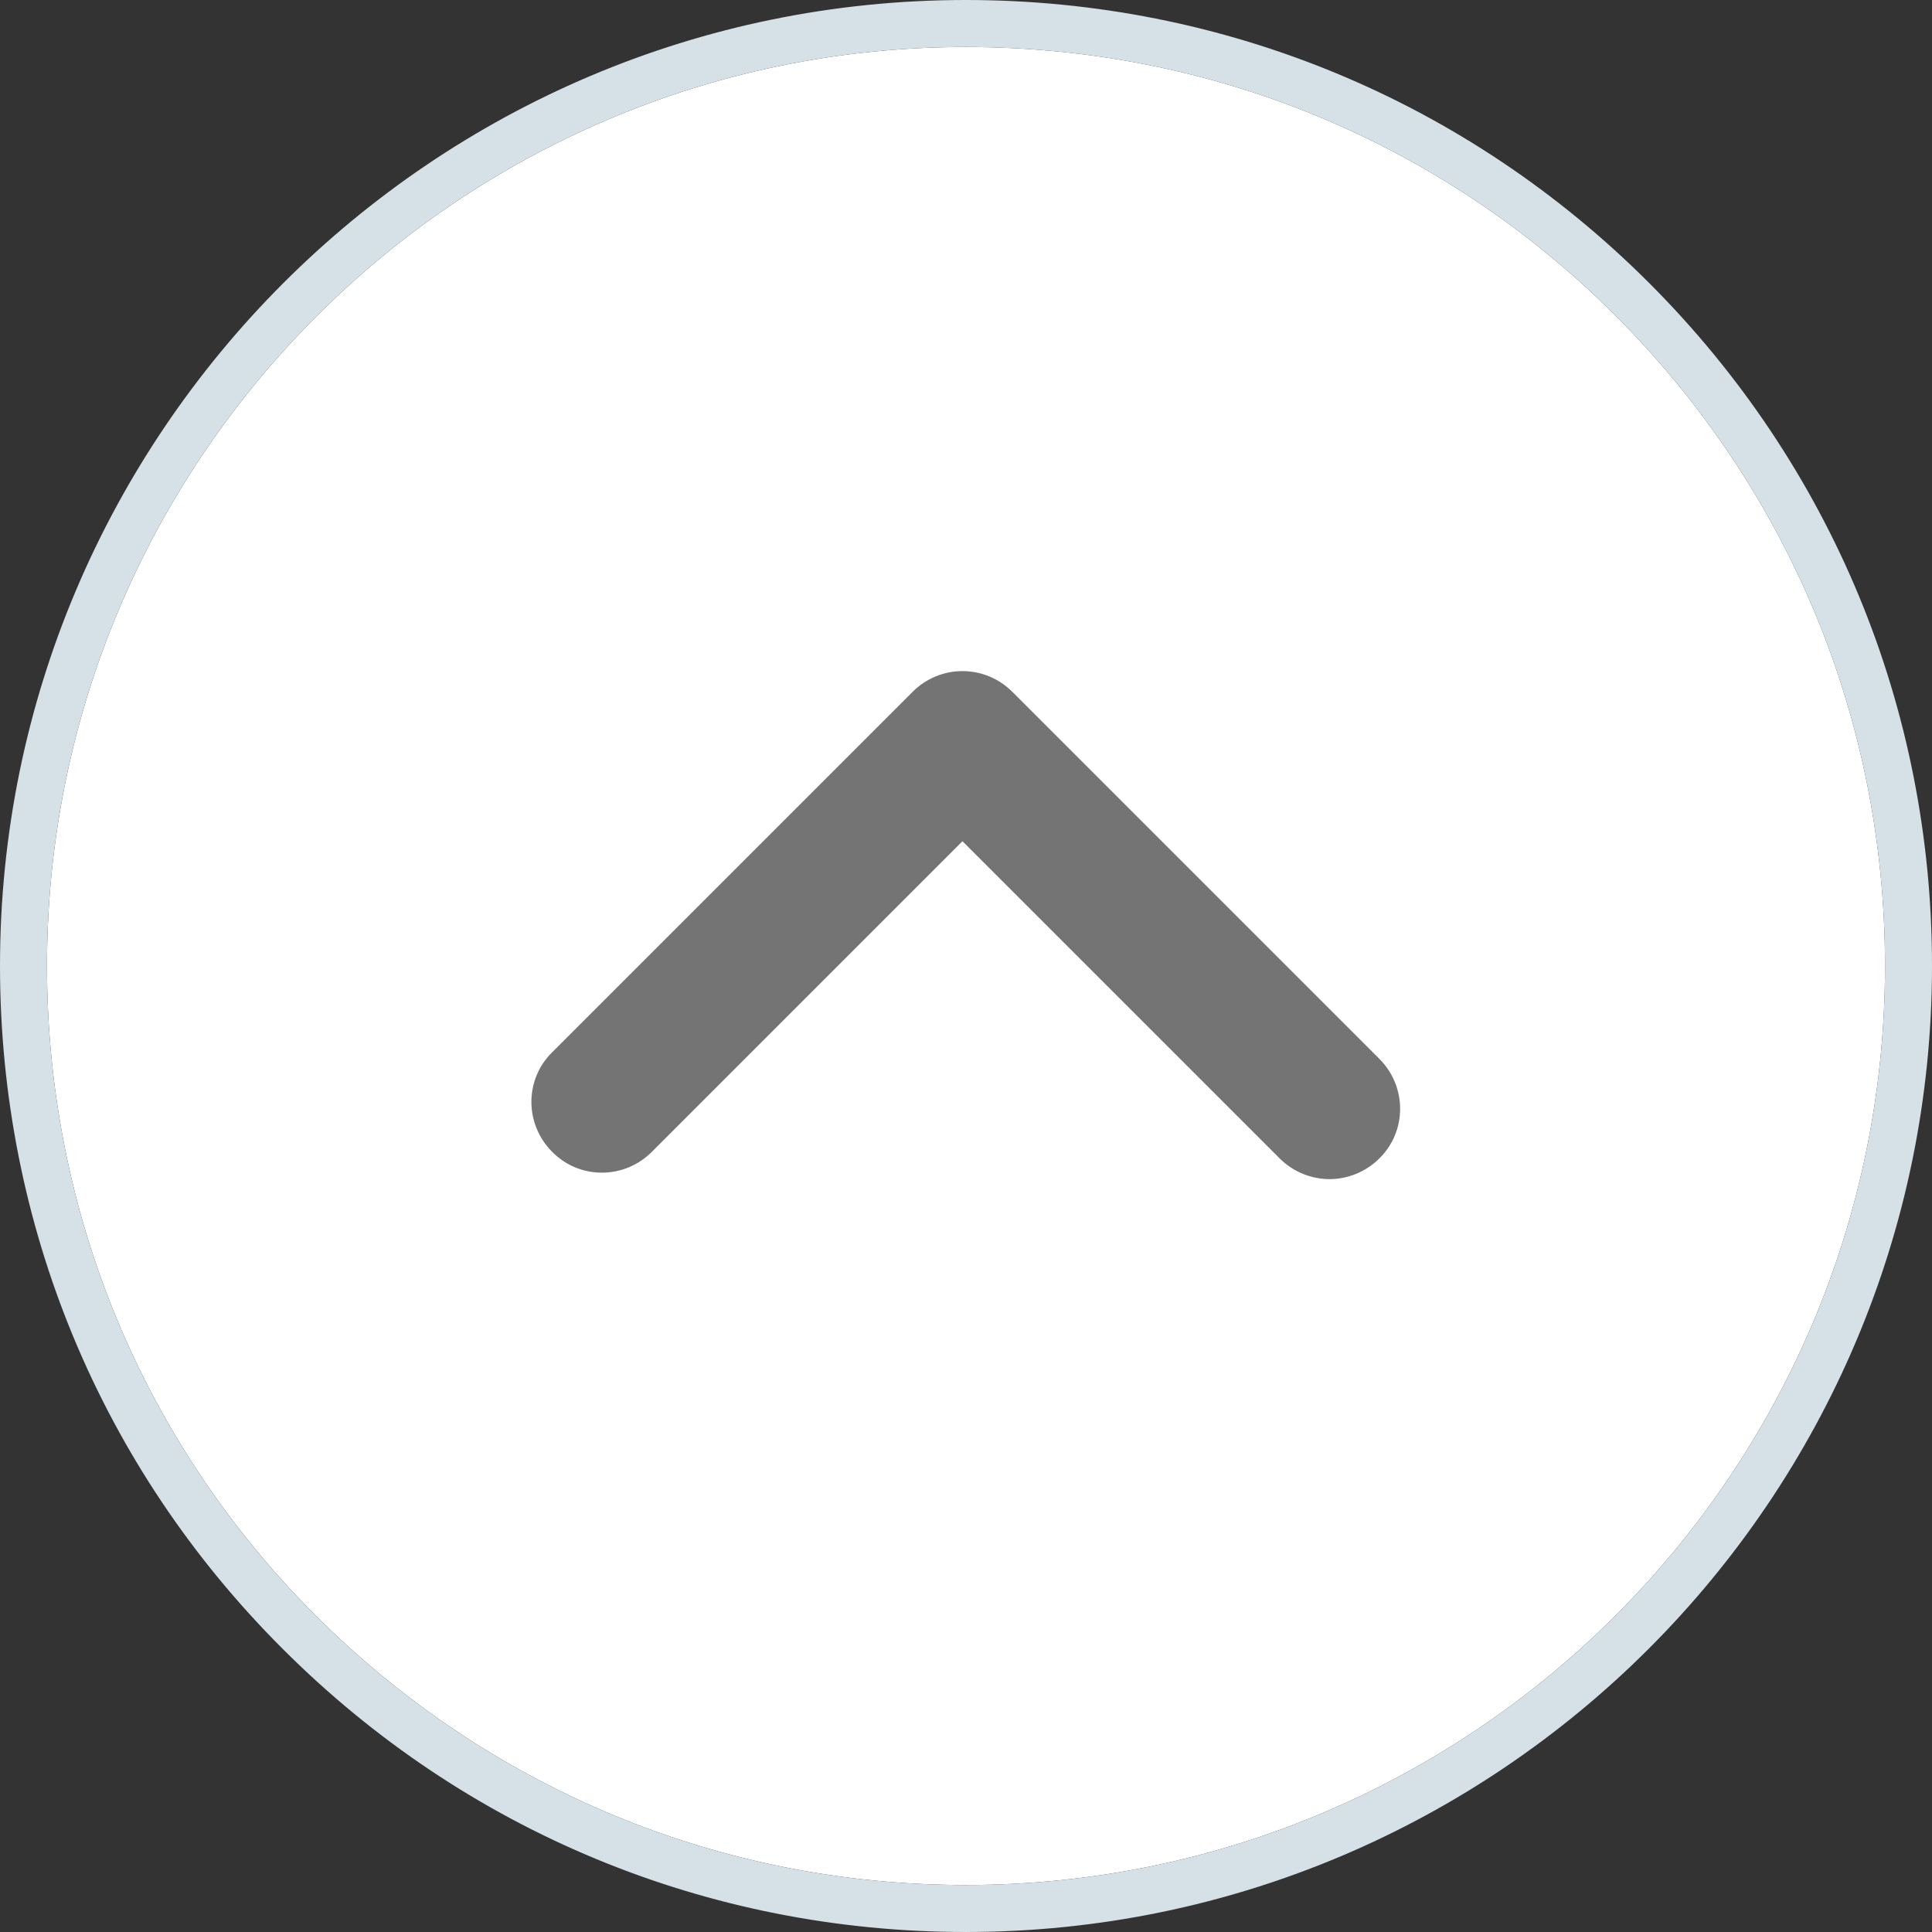
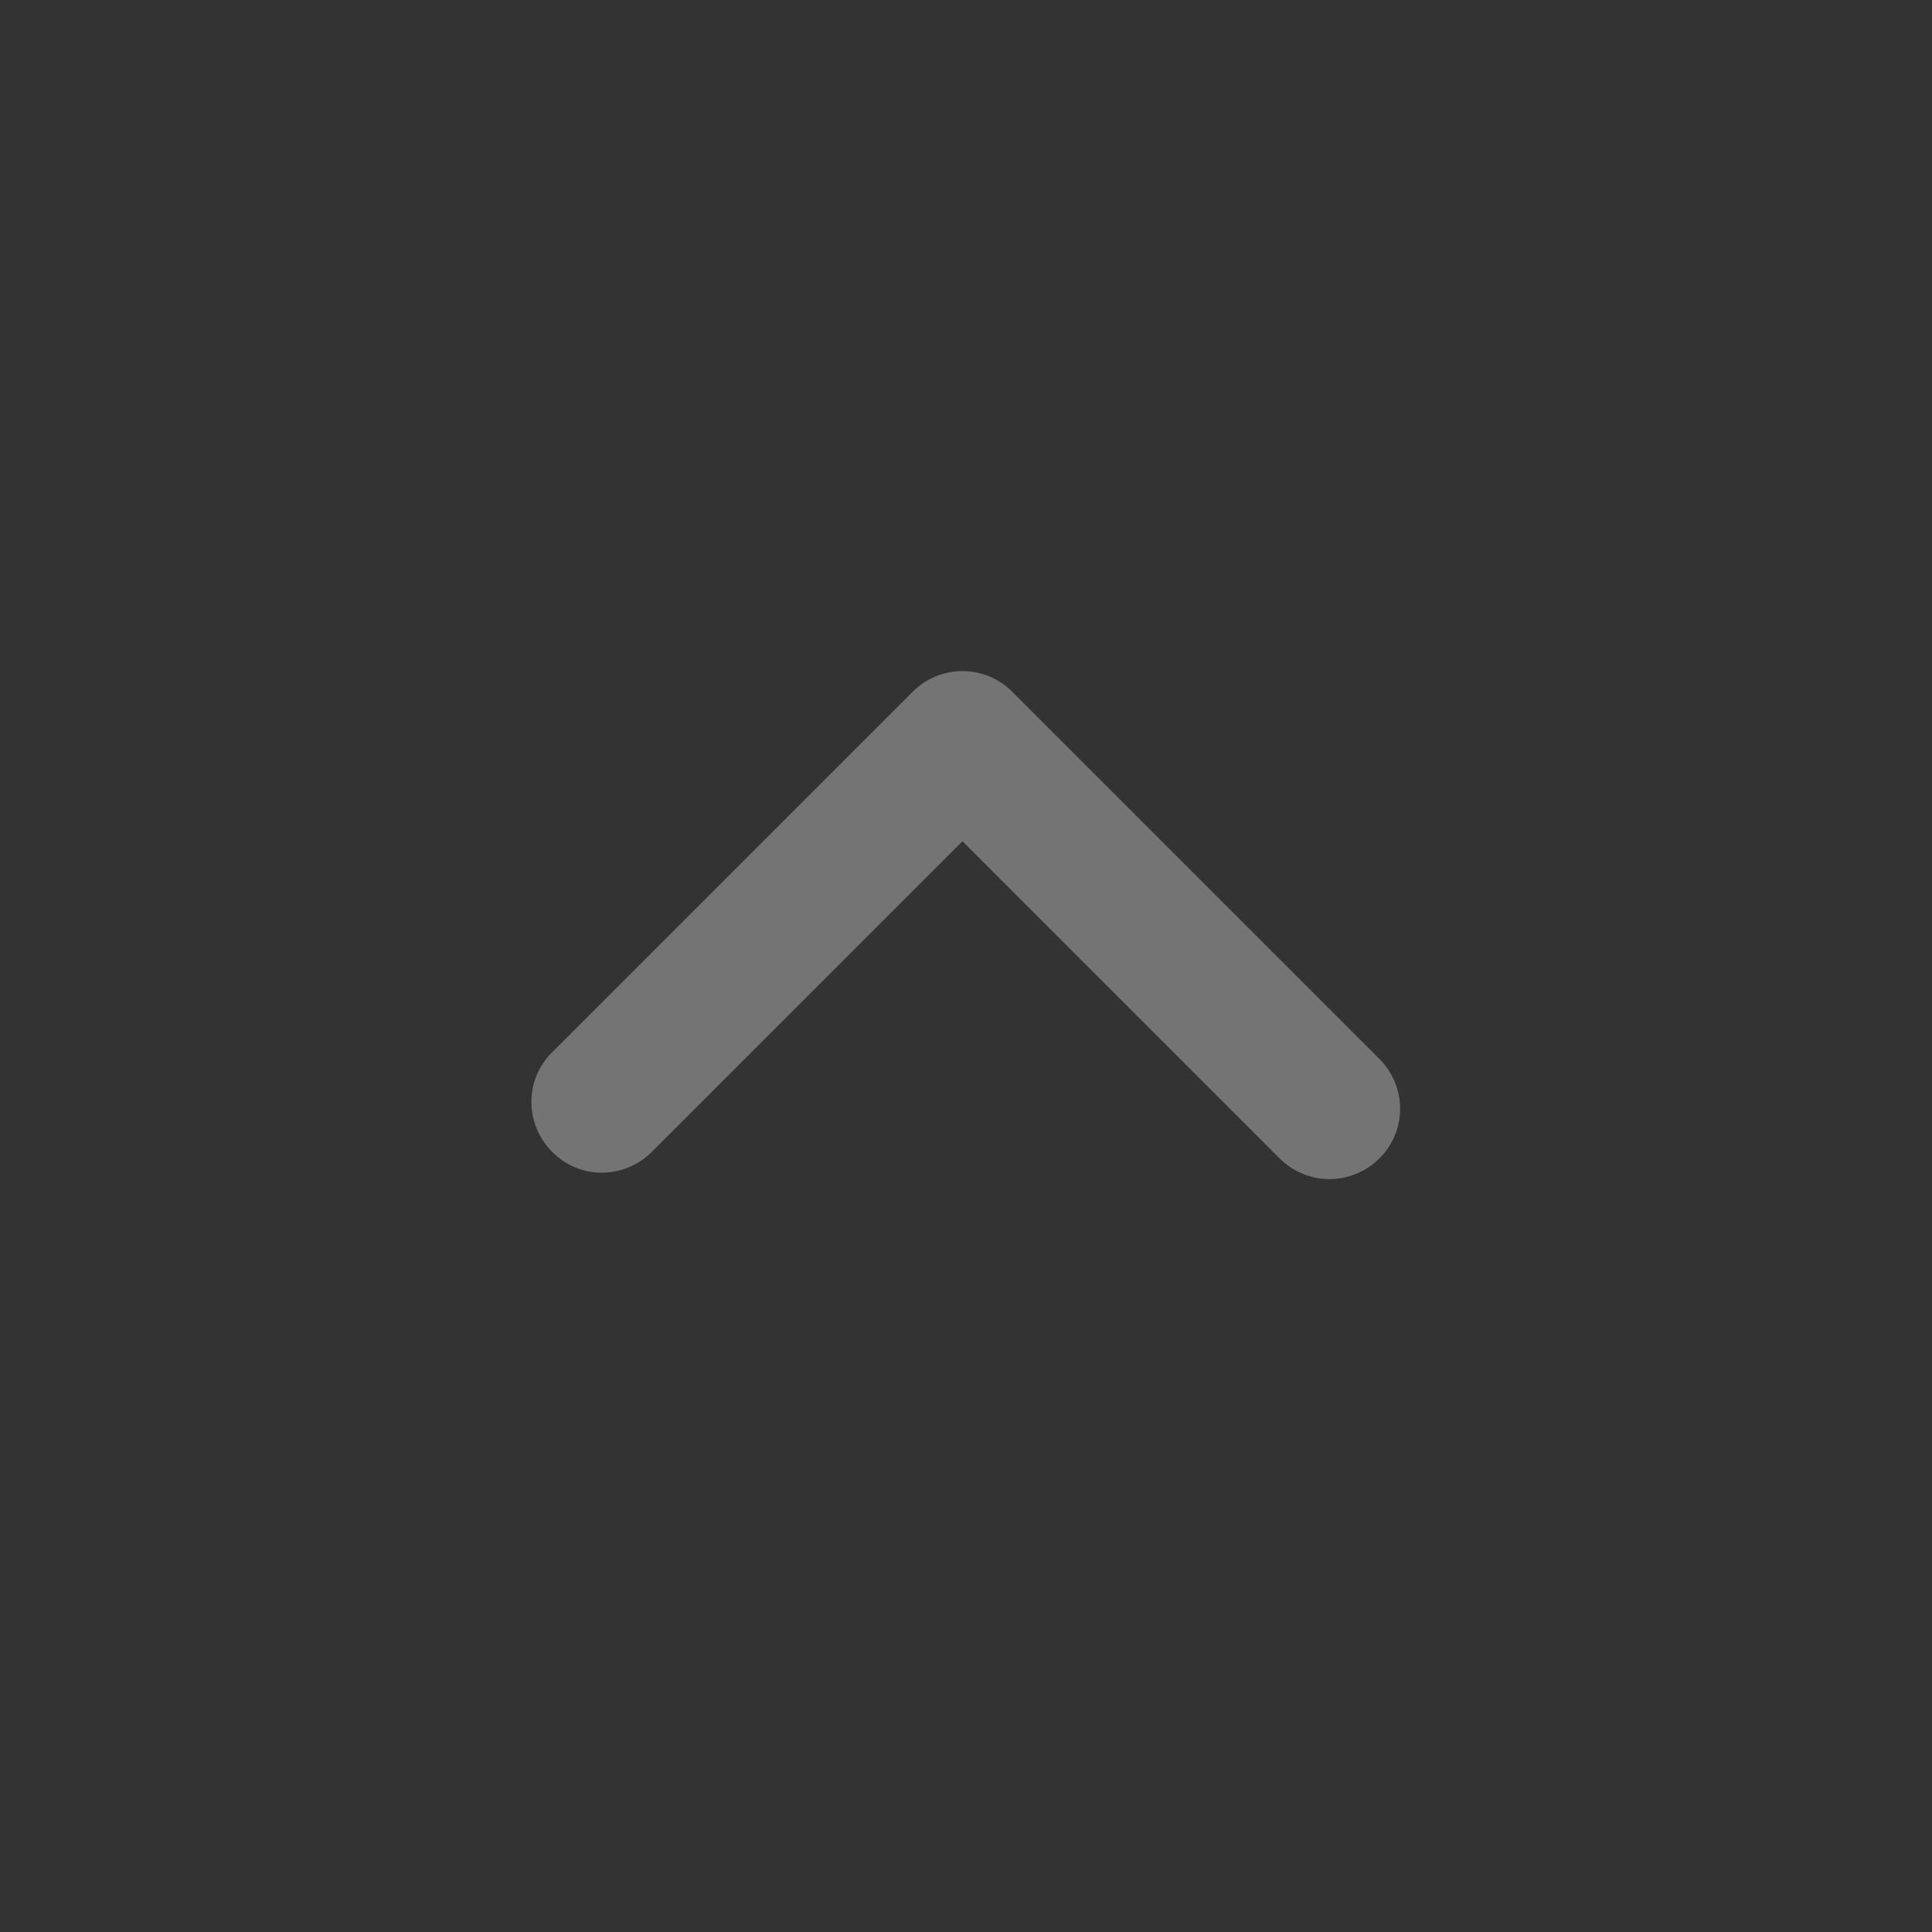
<svg xmlns="http://www.w3.org/2000/svg" id="Layer_2" data-name="Layer 2" viewBox="0 0 41.11 41.11">
  <rect x="0" y="0" width="41.11" height="41.11" fill="#333333" stroke="none" />
  <defs>
    <style>
      .cls-1 {
        fill: #fff;
      }

      .cls-2 {
        fill: #747474;
      }

      .cls-3 {
        fill: #d5e0e7;
      }
    </style>
  </defs>
  <g id="Layer_1-2" data-name="Layer 1">
    <g>
      <g>
-         <path class="cls-1" d="M40.11,20.55c0,10.79-8.77,19.56-19.56,19.56-5.22,0-10.13-2.04-13.83-5.73-3.69-3.69-5.72-8.6-5.72-13.83C1,9.77,9.77,1,20.55,1c5.23,0,10.14,2.03,13.83,5.72,3.69,3.7,5.73,8.61,5.73,13.83Z" />
-         <path class="cls-3" d="M35.09,6.02C31.21,2.14,26.04,0,20.55,0,9.22,0,0,9.22,0,20.55c0,5.49,2.13,10.66,6.02,14.54,3.88,3.88,9.04,6.02,14.53,6.02,11.34,0,20.56-9.22,20.56-20.56,0-5.49-2.14-10.65-6.02-14.53ZM20.55,40.11c-5.22,0-10.13-2.04-13.83-5.73-3.69-3.69-5.72-8.6-5.72-13.83C1,9.77,9.77,1,20.55,1c5.23,0,10.14,2.03,13.83,5.72,3.69,3.7,5.73,8.61,5.73,13.83,0,10.79-8.77,19.56-19.56,19.56Z" />
-       </g>
+         </g>
      <path class="cls-2" d="M28.29,25.09c-.38,0-.77-.15-1.06-.44l-6.75-6.75-6.61,6.61c-.59.59-1.54.59-2.12,0-.59-.59-.59-1.54,0-2.12l7.67-7.67c.28-.28.66-.44,1.06-.44h0c.4,0,.78.16,1.06.44l7.81,7.81c.59.59.59,1.54,0,2.12-.29.29-.68.44-1.06.44Z" />
    </g>
  </g>
</svg>